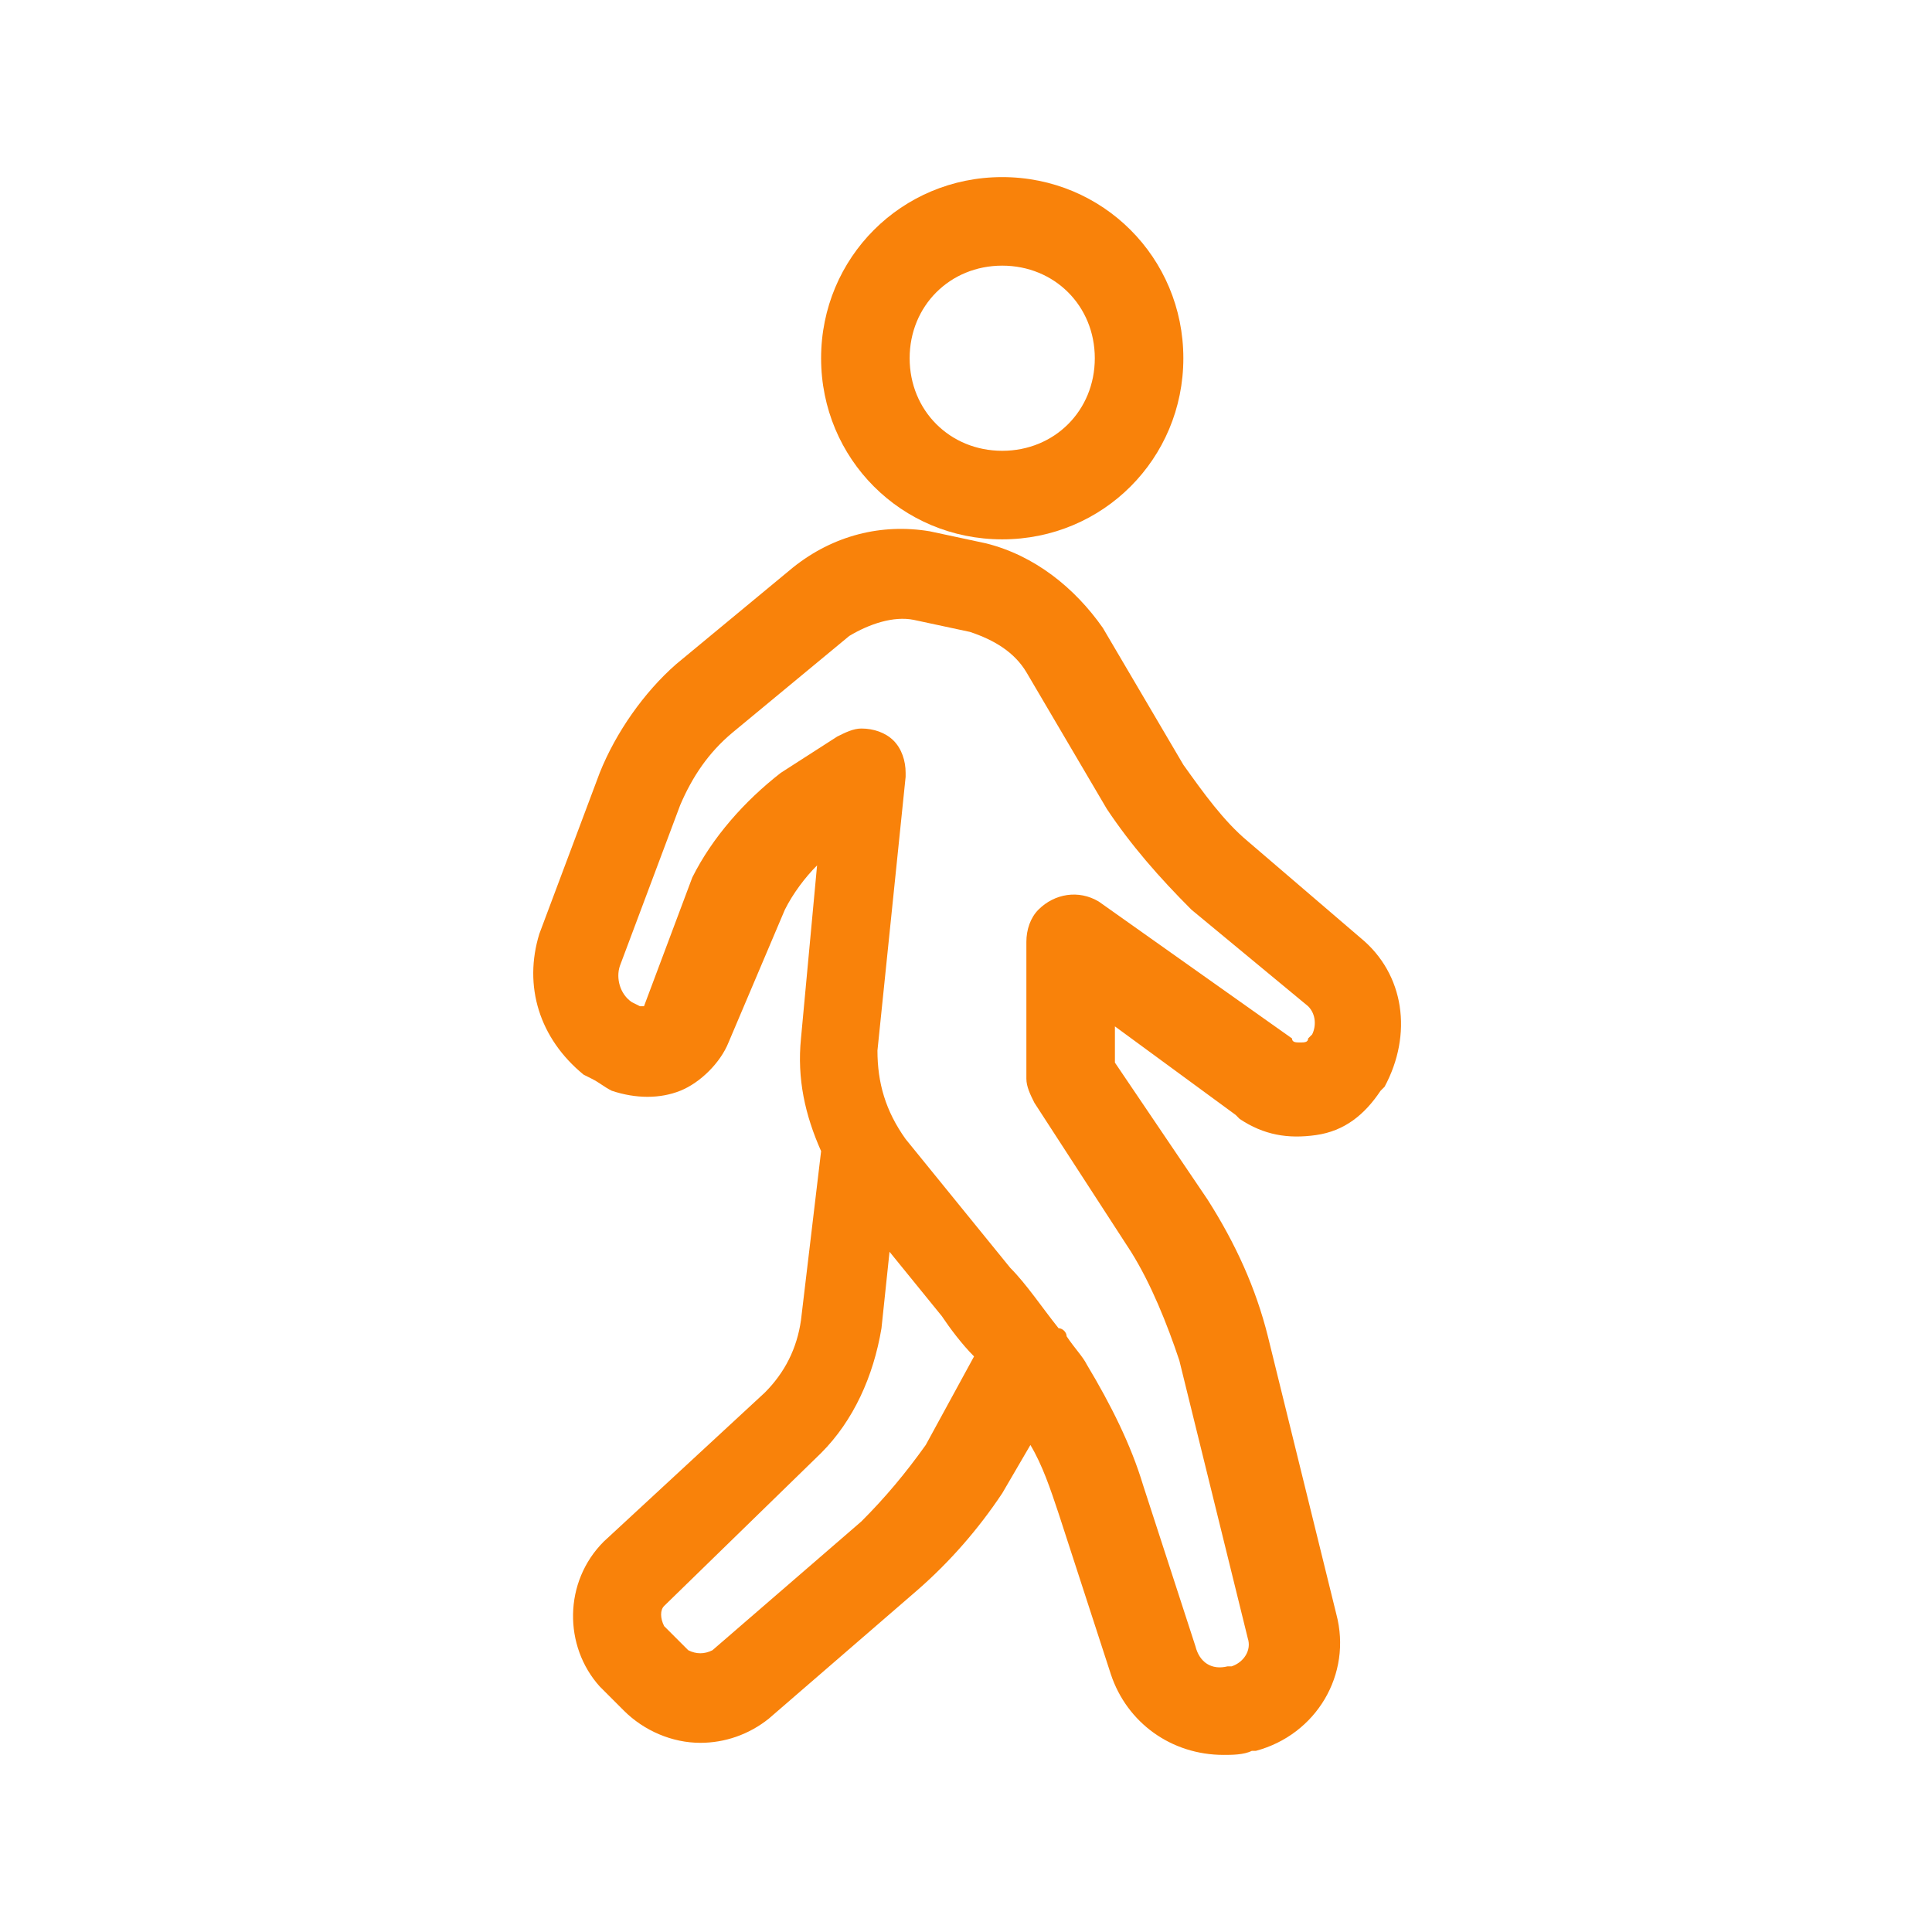
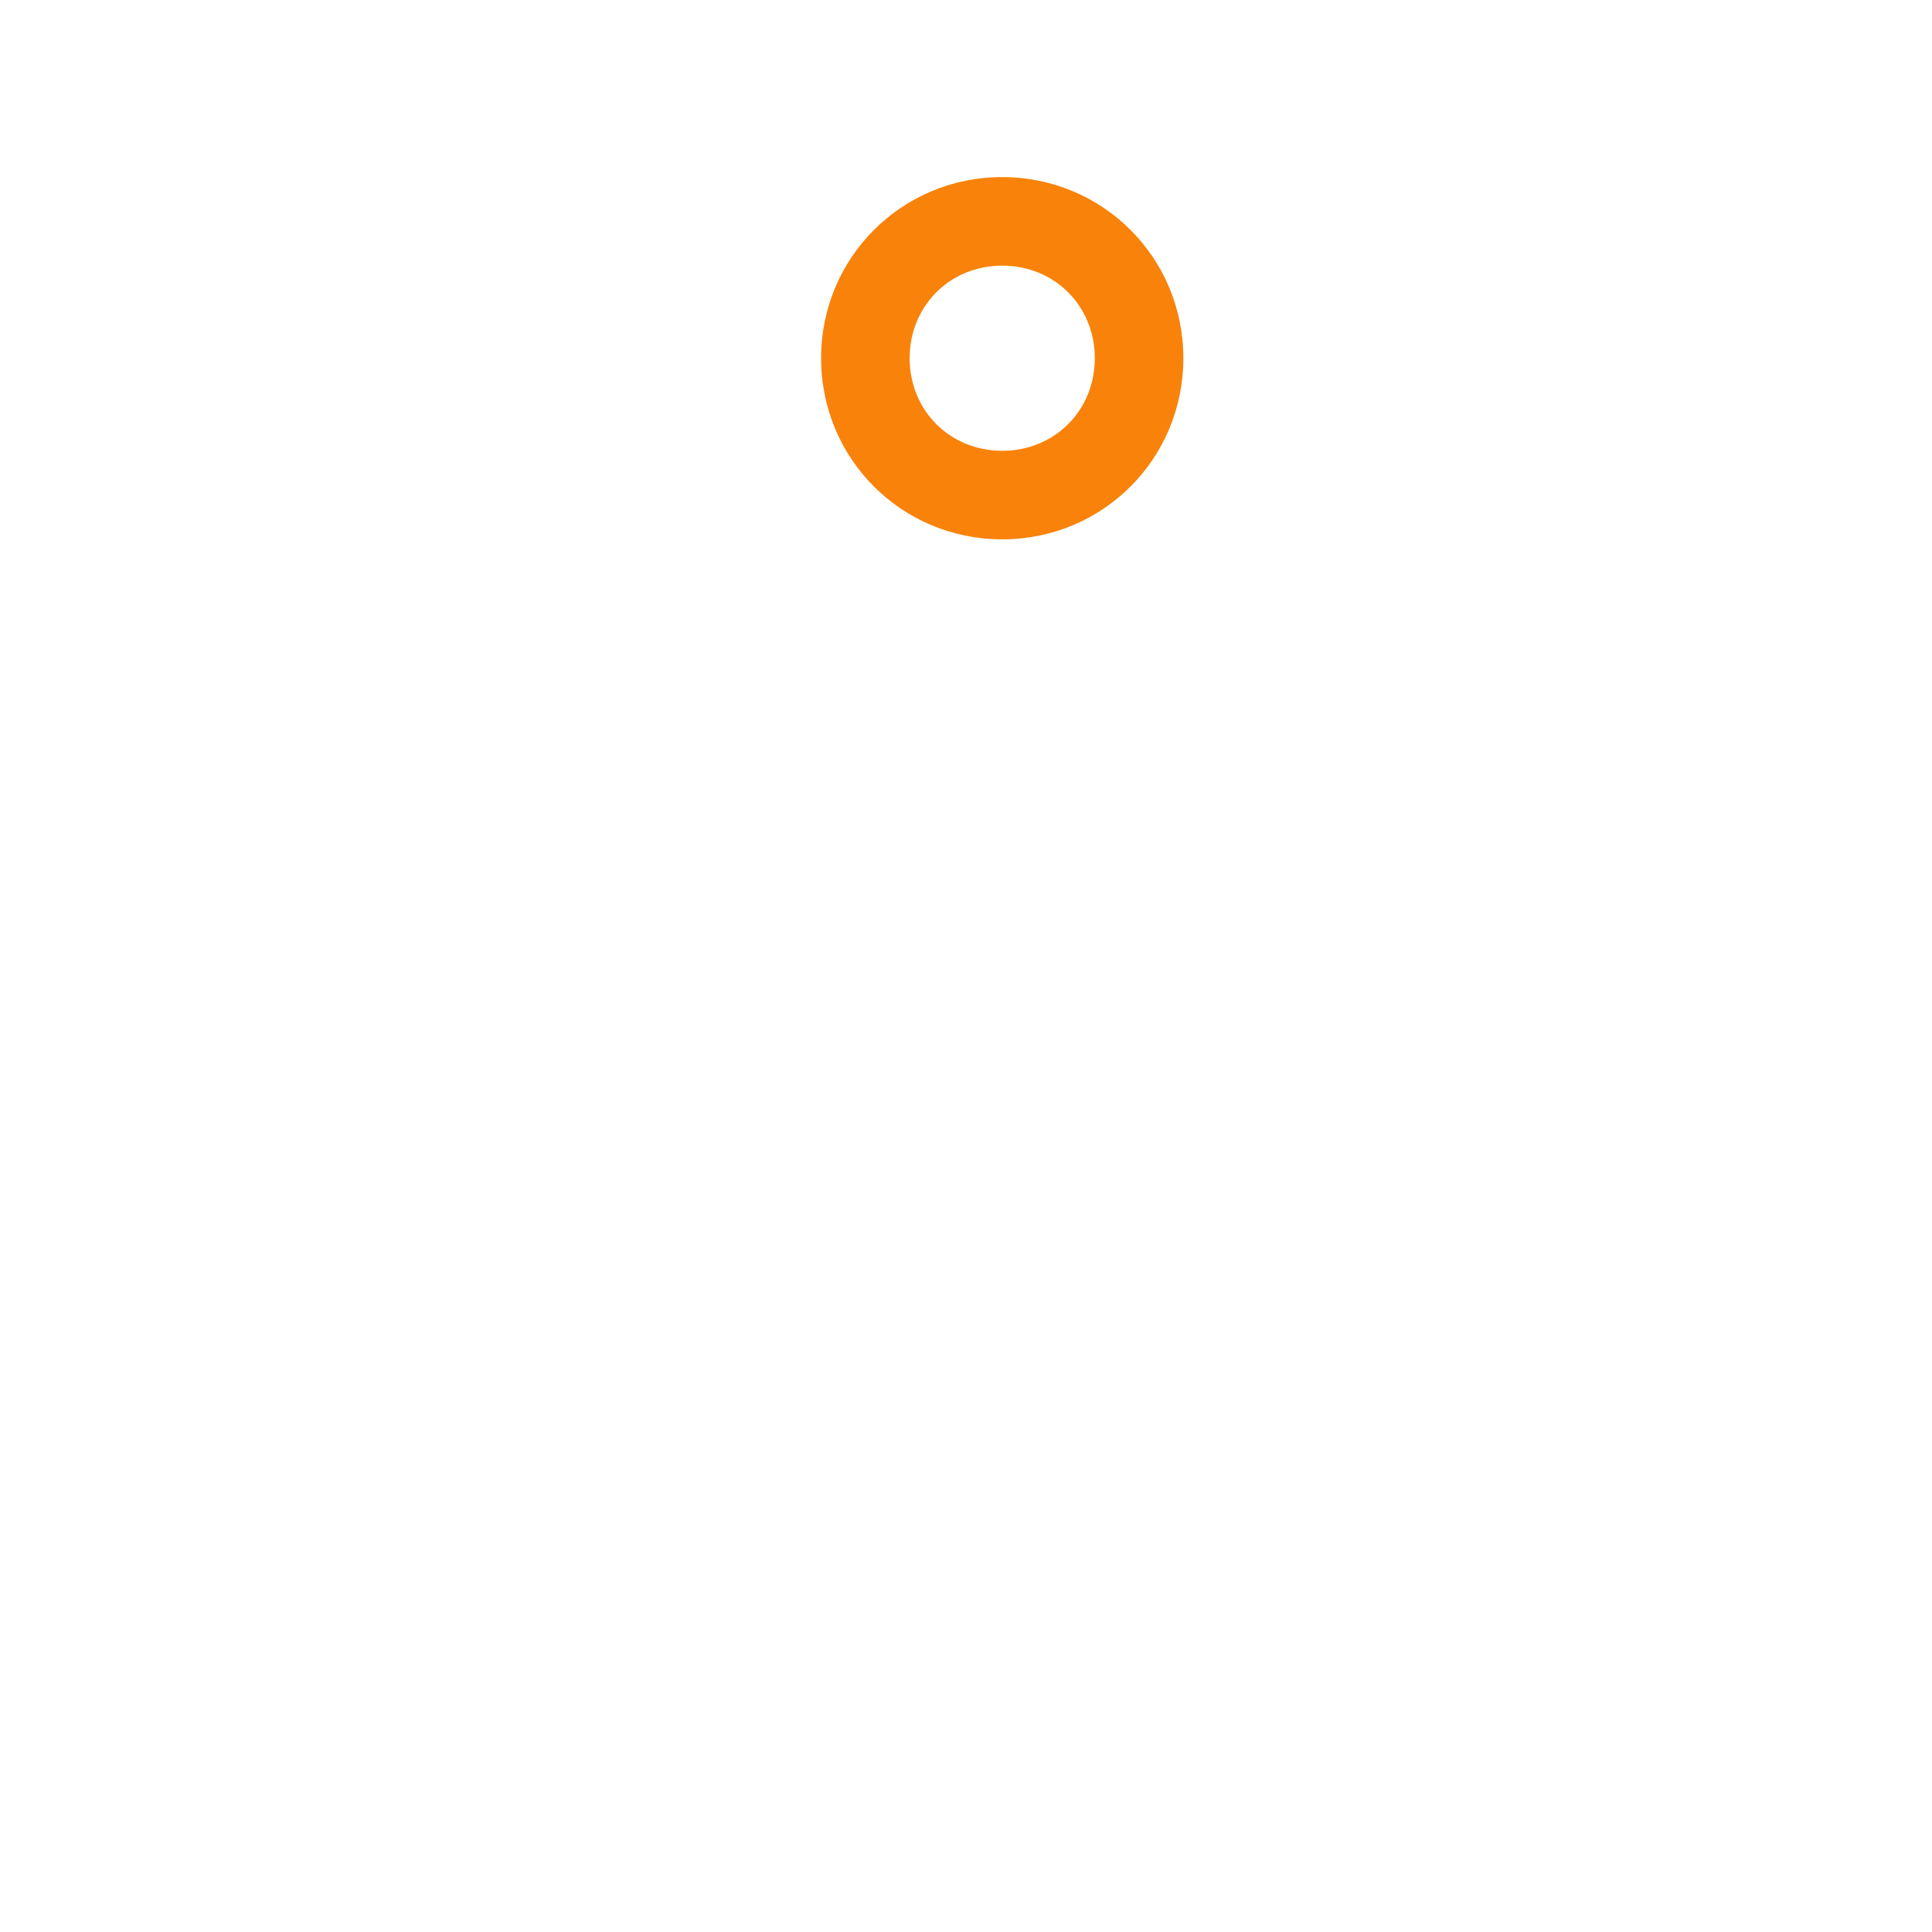
<svg xmlns="http://www.w3.org/2000/svg" version="1.1" x="0px" y="0px" viewBox="0 0 48 48" style="enable-background:new 0 0 48 48;" xml:space="preserve">
  <style type="text/css">
	.st0{fill:#F9820A;}
</style>
  <g>
    <path class="st0" d="M24.9,13.4c2.5,0,4.5-2,4.5-4.5c0-2.5-2-4.5-4.5-4.5c-2.5,0-4.5,2-4.5,4.5S22.4,13.4,24.9,13.4z M22.6,8.9   c0-1.3,1-2.3,2.3-2.3c1.3,0,2.3,1,2.3,2.3c0,1.3-1,2.3-2.3,2.3S22.6,10.2,22.6,8.9z" />
-     <path class="st0" d="M33.8,23.3L31,20.9c-0.6-0.5-1.1-1.2-1.6-1.9l-2-3.4c-0.7-1-1.7-1.8-2.9-2.1l-1.4-0.3   c-1.2-0.2-2.4,0.1-3.4,0.9l-2.9,2.4c-0.8,0.7-1.5,1.7-1.9,2.7l-1.5,4c-0.4,1.3,0,2.6,1.1,3.5l0.2,0.1c0.2,0.1,0.3,0.2,0.5,0.3   c0.6,0.2,1.2,0.2,1.7,0c0.5-0.2,1-0.7,1.2-1.2l1.4-3.3c0.2-0.4,0.5-0.8,0.8-1.1l-0.4,4.3c-0.1,1,0.1,1.9,0.5,2.8l-0.5,4.2   c-0.1,0.7-0.4,1.3-0.9,1.8L15,38.3c-1,1-1,2.6-0.1,3.6l0.6,0.6c0.5,0.5,1.2,0.8,1.9,0.8c0,0,0,0,0,0c0.6,0,1.2-0.2,1.7-0.6l3.7-3.2   c0.8-0.7,1.5-1.5,2.1-2.4l0.7-1.2c0.3,0.5,0.5,1.1,0.7,1.7l1.3,4c0.4,1.2,1.5,2,2.8,2h0c0.2,0,0.5,0,0.7-0.1l0.1,0   c1.5-0.4,2.4-1.9,2-3.4l-1.7-6.9c-0.3-1.2-0.8-2.3-1.5-3.4l-2.3-3.4v-0.9l3,2.2l0.1,0.1c0.6,0.4,1.2,0.5,1.9,0.4   c0.7-0.1,1.2-0.5,1.6-1.1l0.1-0.1C35.1,25.7,34.9,24.2,33.8,23.3z M25.8,22.6c-0.2,0.2-0.3,0.5-0.3,0.8v3.4c0,0.2,0.1,0.4,0.2,0.6   l2.4,3.7c0.5,0.8,0.9,1.8,1.2,2.7l1.7,6.9c0.1,0.3-0.1,0.6-0.4,0.7l-0.1,0c-0.4,0.1-0.7-0.1-0.8-0.5l-1.3-4c-0.3-1-0.8-2-1.4-3   c-0.1-0.2-0.3-0.4-0.5-0.7c0-0.1-0.1-0.2-0.2-0.2c-0.4-0.5-0.8-1.1-1.2-1.5l-2.6-3.2c-0.5-0.7-0.7-1.4-0.7-2.2l0.7-6.8   c0,0,0-0.1,0-0.1c0-0.3-0.1-0.6-0.3-0.8c-0.2-0.2-0.5-0.3-0.8-0.3c0,0,0,0,0,0c0,0,0,0,0,0c-0.2,0-0.4,0.1-0.6,0.2l-1.4,0.9   c-0.9,0.7-1.7,1.6-2.2,2.6L16,25c0,0,0,0,0,0c0,0-0.1,0-0.1,0l-0.2-0.1c-0.3-0.2-0.4-0.6-0.3-0.9l1.5-4c0.3-0.7,0.7-1.3,1.3-1.8   l2.9-2.4c0.5-0.3,1.1-0.5,1.6-0.4l1.4,0.3c0.6,0.2,1.1,0.5,1.4,1l2,3.4c0.6,0.9,1.3,1.7,2.1,2.5l2.9,2.4c0.2,0.2,0.2,0.5,0.1,0.7   l-0.1,0.1c0,0.1-0.1,0.1-0.2,0.1c-0.1,0-0.2,0-0.2-0.1l-4.8-3.4C26.8,22.1,26.2,22.2,25.8,22.6z M16.5,39.9l3.9-3.8   c0.8-0.8,1.3-1.9,1.5-3.1l0.2-1.9l1.3,1.6c0.2,0.3,0.5,0.7,0.8,1L23,35.9c-0.5,0.7-1,1.3-1.6,1.9L17.7,41c-0.2,0.1-0.4,0.1-0.6,0   l-0.6-0.6C16.4,40.2,16.4,40,16.5,39.9z M30.9,27.5L30.9,27.5L30.9,27.5L30.9,27.5L30.9,27.5z" />
  </g>
</svg>